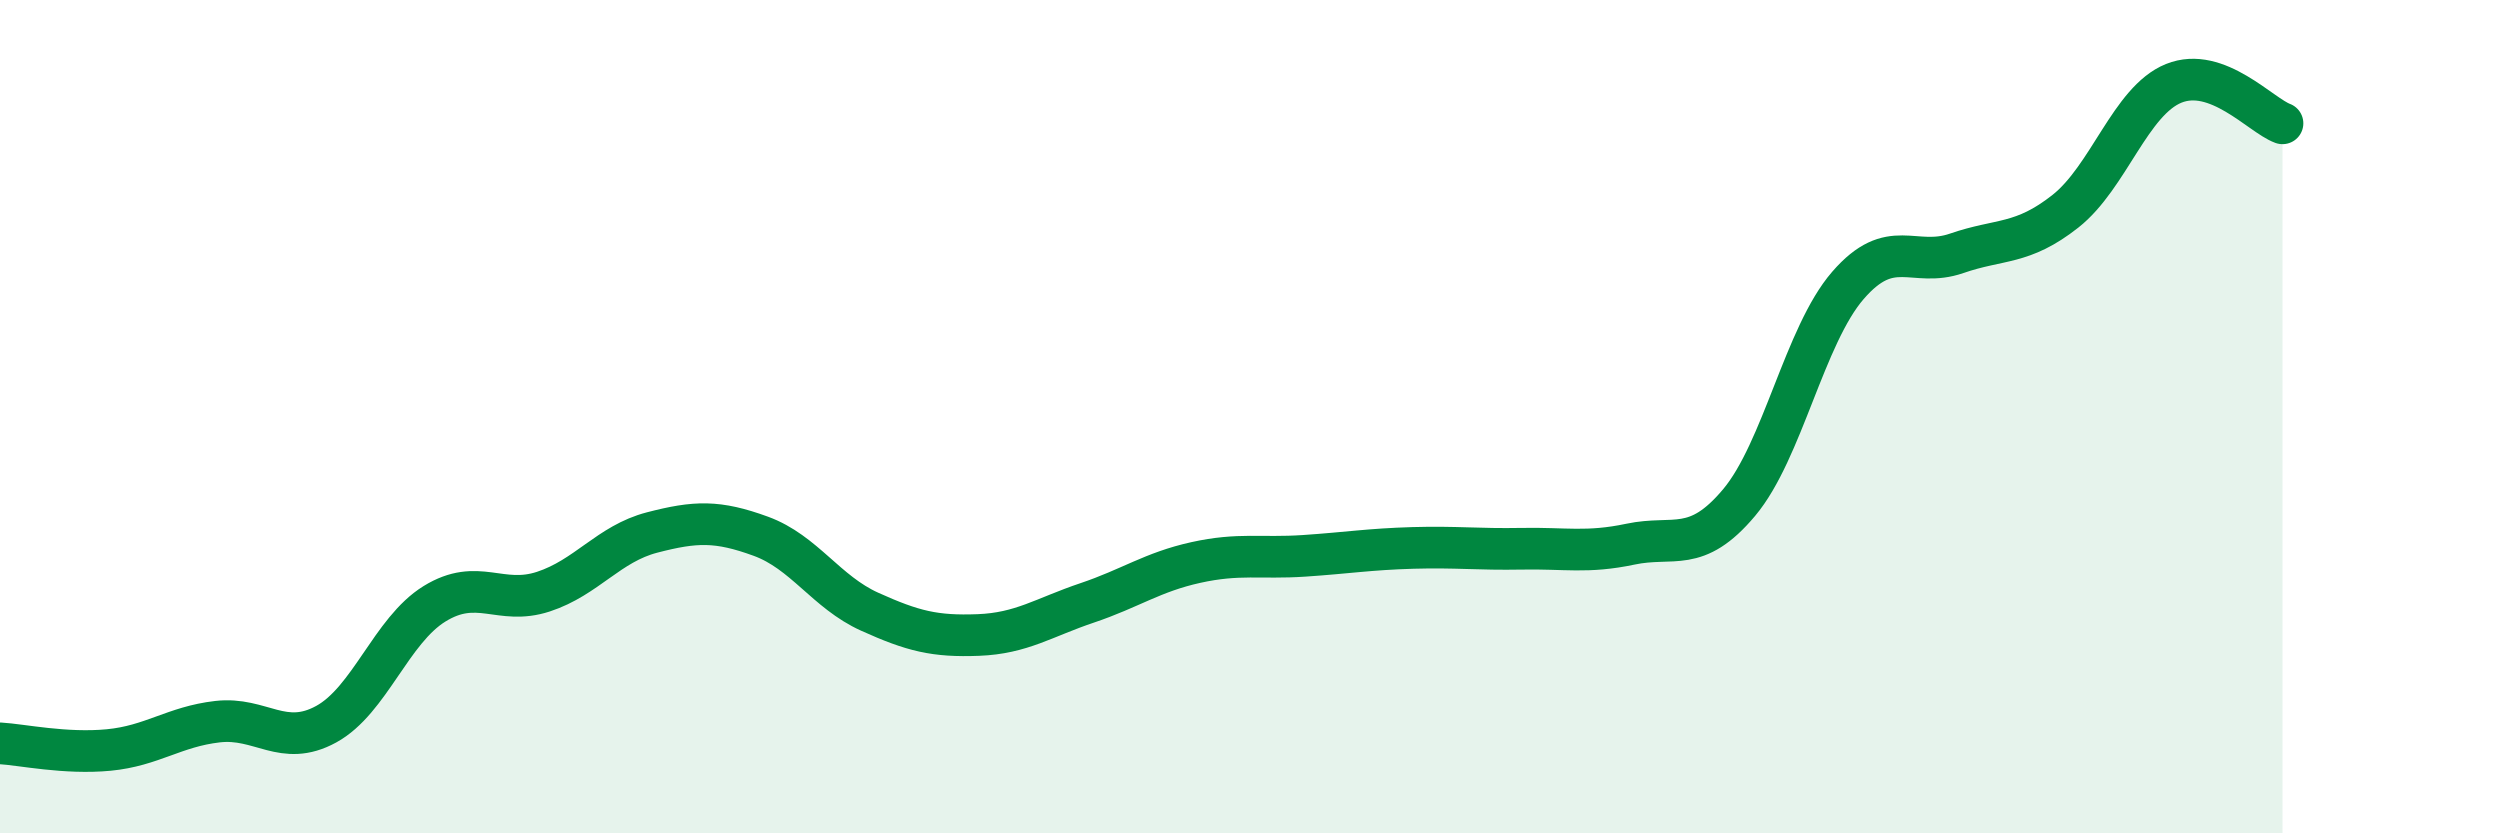
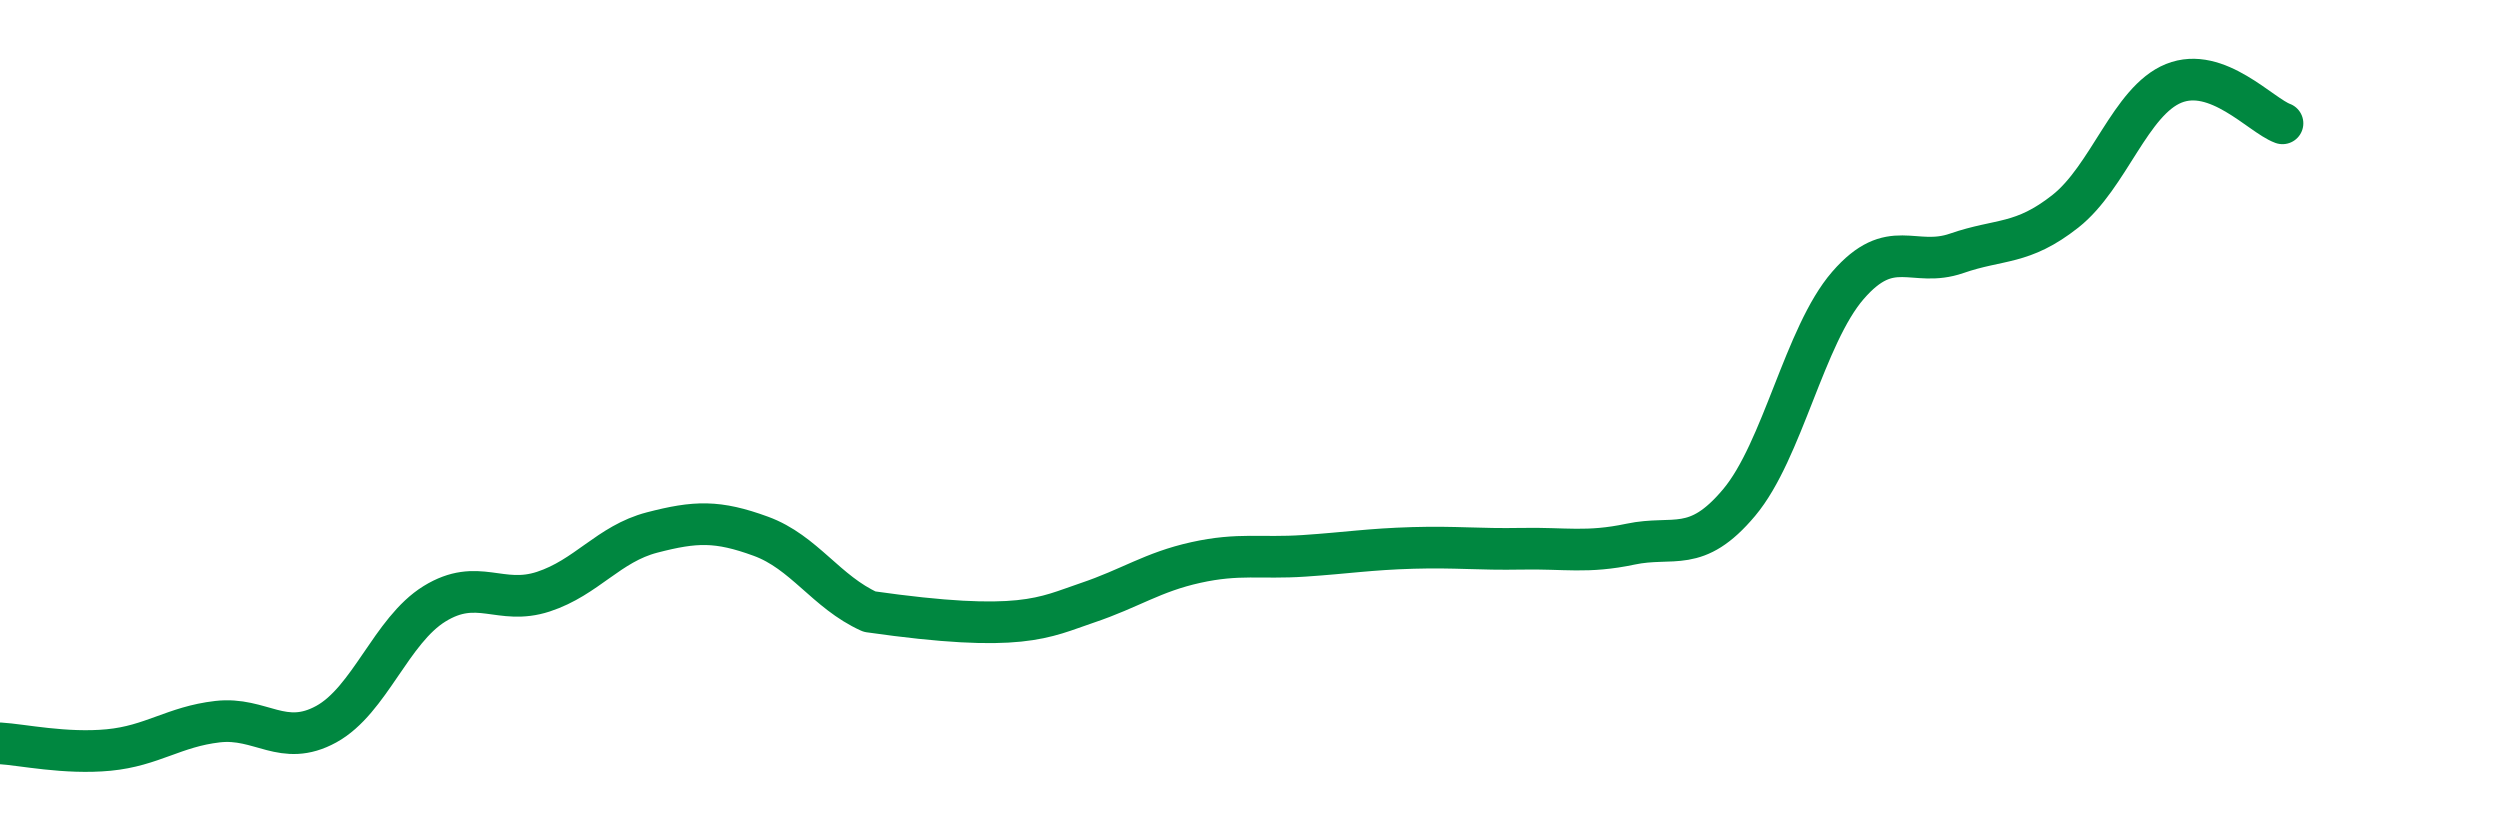
<svg xmlns="http://www.w3.org/2000/svg" width="60" height="20" viewBox="0 0 60 20">
-   <path d="M 0,17.84 C 0.52,17.87 1.57,18.1 2.61,18 C 3.65,17.9 4.18,17.44 5.22,17.32 C 6.26,17.2 6.79,17.95 7.83,17.38 C 8.87,16.81 9.39,15.13 10.43,14.49 C 11.47,13.85 12,14.54 13.04,14.2 C 14.08,13.86 14.61,13.05 15.65,12.78 C 16.69,12.51 17.22,12.49 18.26,12.87 C 19.3,13.25 19.83,14.21 20.87,14.68 C 21.91,15.15 22.44,15.28 23.48,15.24 C 24.52,15.2 25.05,14.82 26.09,14.47 C 27.13,14.12 27.66,13.73 28.7,13.5 C 29.74,13.27 30.26,13.41 31.3,13.34 C 32.34,13.27 32.87,13.18 33.91,13.15 C 34.95,13.12 35.48,13.19 36.52,13.17 C 37.56,13.15 38.09,13.28 39.13,13.06 C 40.17,12.84 40.7,13.3 41.74,12.06 C 42.78,10.82 43.31,8.05 44.35,6.85 C 45.39,5.65 45.92,6.44 46.96,6.08 C 48,5.72 48.53,5.89 49.57,5.07 C 50.61,4.25 51.13,2.42 52.17,2 C 53.21,1.58 54.26,2.77 54.78,2.96L54.78 20L0 20Z" fill="#008740" opacity="0.1" stroke-linecap="round" stroke-linejoin="round" />
-   <path d="M 0,17.84 C 0.52,17.87 1.57,18.1 2.61,18 C 3.65,17.9 4.18,17.44 5.22,17.32 C 6.26,17.2 6.79,17.95 7.83,17.38 C 8.87,16.81 9.39,15.13 10.43,14.49 C 11.47,13.85 12,14.54 13.04,14.2 C 14.08,13.86 14.61,13.05 15.65,12.78 C 16.69,12.51 17.22,12.49 18.26,12.87 C 19.3,13.25 19.83,14.21 20.87,14.68 C 21.91,15.15 22.44,15.28 23.48,15.24 C 24.52,15.2 25.05,14.82 26.09,14.47 C 27.13,14.12 27.66,13.73 28.7,13.5 C 29.74,13.27 30.26,13.41 31.3,13.34 C 32.34,13.27 32.87,13.18 33.91,13.15 C 34.95,13.12 35.48,13.19 36.52,13.17 C 37.56,13.15 38.09,13.28 39.13,13.06 C 40.17,12.84 40.7,13.3 41.74,12.06 C 42.78,10.82 43.31,8.05 44.35,6.85 C 45.39,5.65 45.92,6.44 46.96,6.08 C 48,5.72 48.53,5.89 49.57,5.07 C 50.61,4.25 51.13,2.42 52.17,2 C 53.21,1.58 54.26,2.77 54.78,2.96" stroke="#008740" stroke-width="1" fill="none" stroke-linecap="round" stroke-linejoin="round" />
+   <path d="M 0,17.84 C 0.52,17.87 1.57,18.1 2.61,18 C 3.65,17.9 4.18,17.44 5.22,17.32 C 6.26,17.2 6.79,17.95 7.83,17.38 C 8.87,16.81 9.39,15.13 10.43,14.49 C 11.47,13.85 12,14.54 13.04,14.2 C 14.08,13.86 14.61,13.05 15.65,12.78 C 16.69,12.51 17.22,12.49 18.26,12.87 C 19.3,13.25 19.83,14.21 20.87,14.68 C 24.52,15.2 25.05,14.82 26.09,14.47 C 27.13,14.12 27.66,13.73 28.7,13.5 C 29.74,13.27 30.26,13.41 31.3,13.34 C 32.34,13.27 32.87,13.18 33.91,13.15 C 34.95,13.12 35.48,13.19 36.52,13.17 C 37.56,13.15 38.09,13.28 39.13,13.06 C 40.17,12.84 40.7,13.3 41.74,12.06 C 42.78,10.82 43.31,8.05 44.35,6.85 C 45.39,5.65 45.92,6.44 46.96,6.08 C 48,5.72 48.53,5.89 49.57,5.07 C 50.61,4.25 51.13,2.42 52.17,2 C 53.21,1.58 54.26,2.77 54.78,2.96" stroke="#008740" stroke-width="1" fill="none" stroke-linecap="round" stroke-linejoin="round" />
</svg>